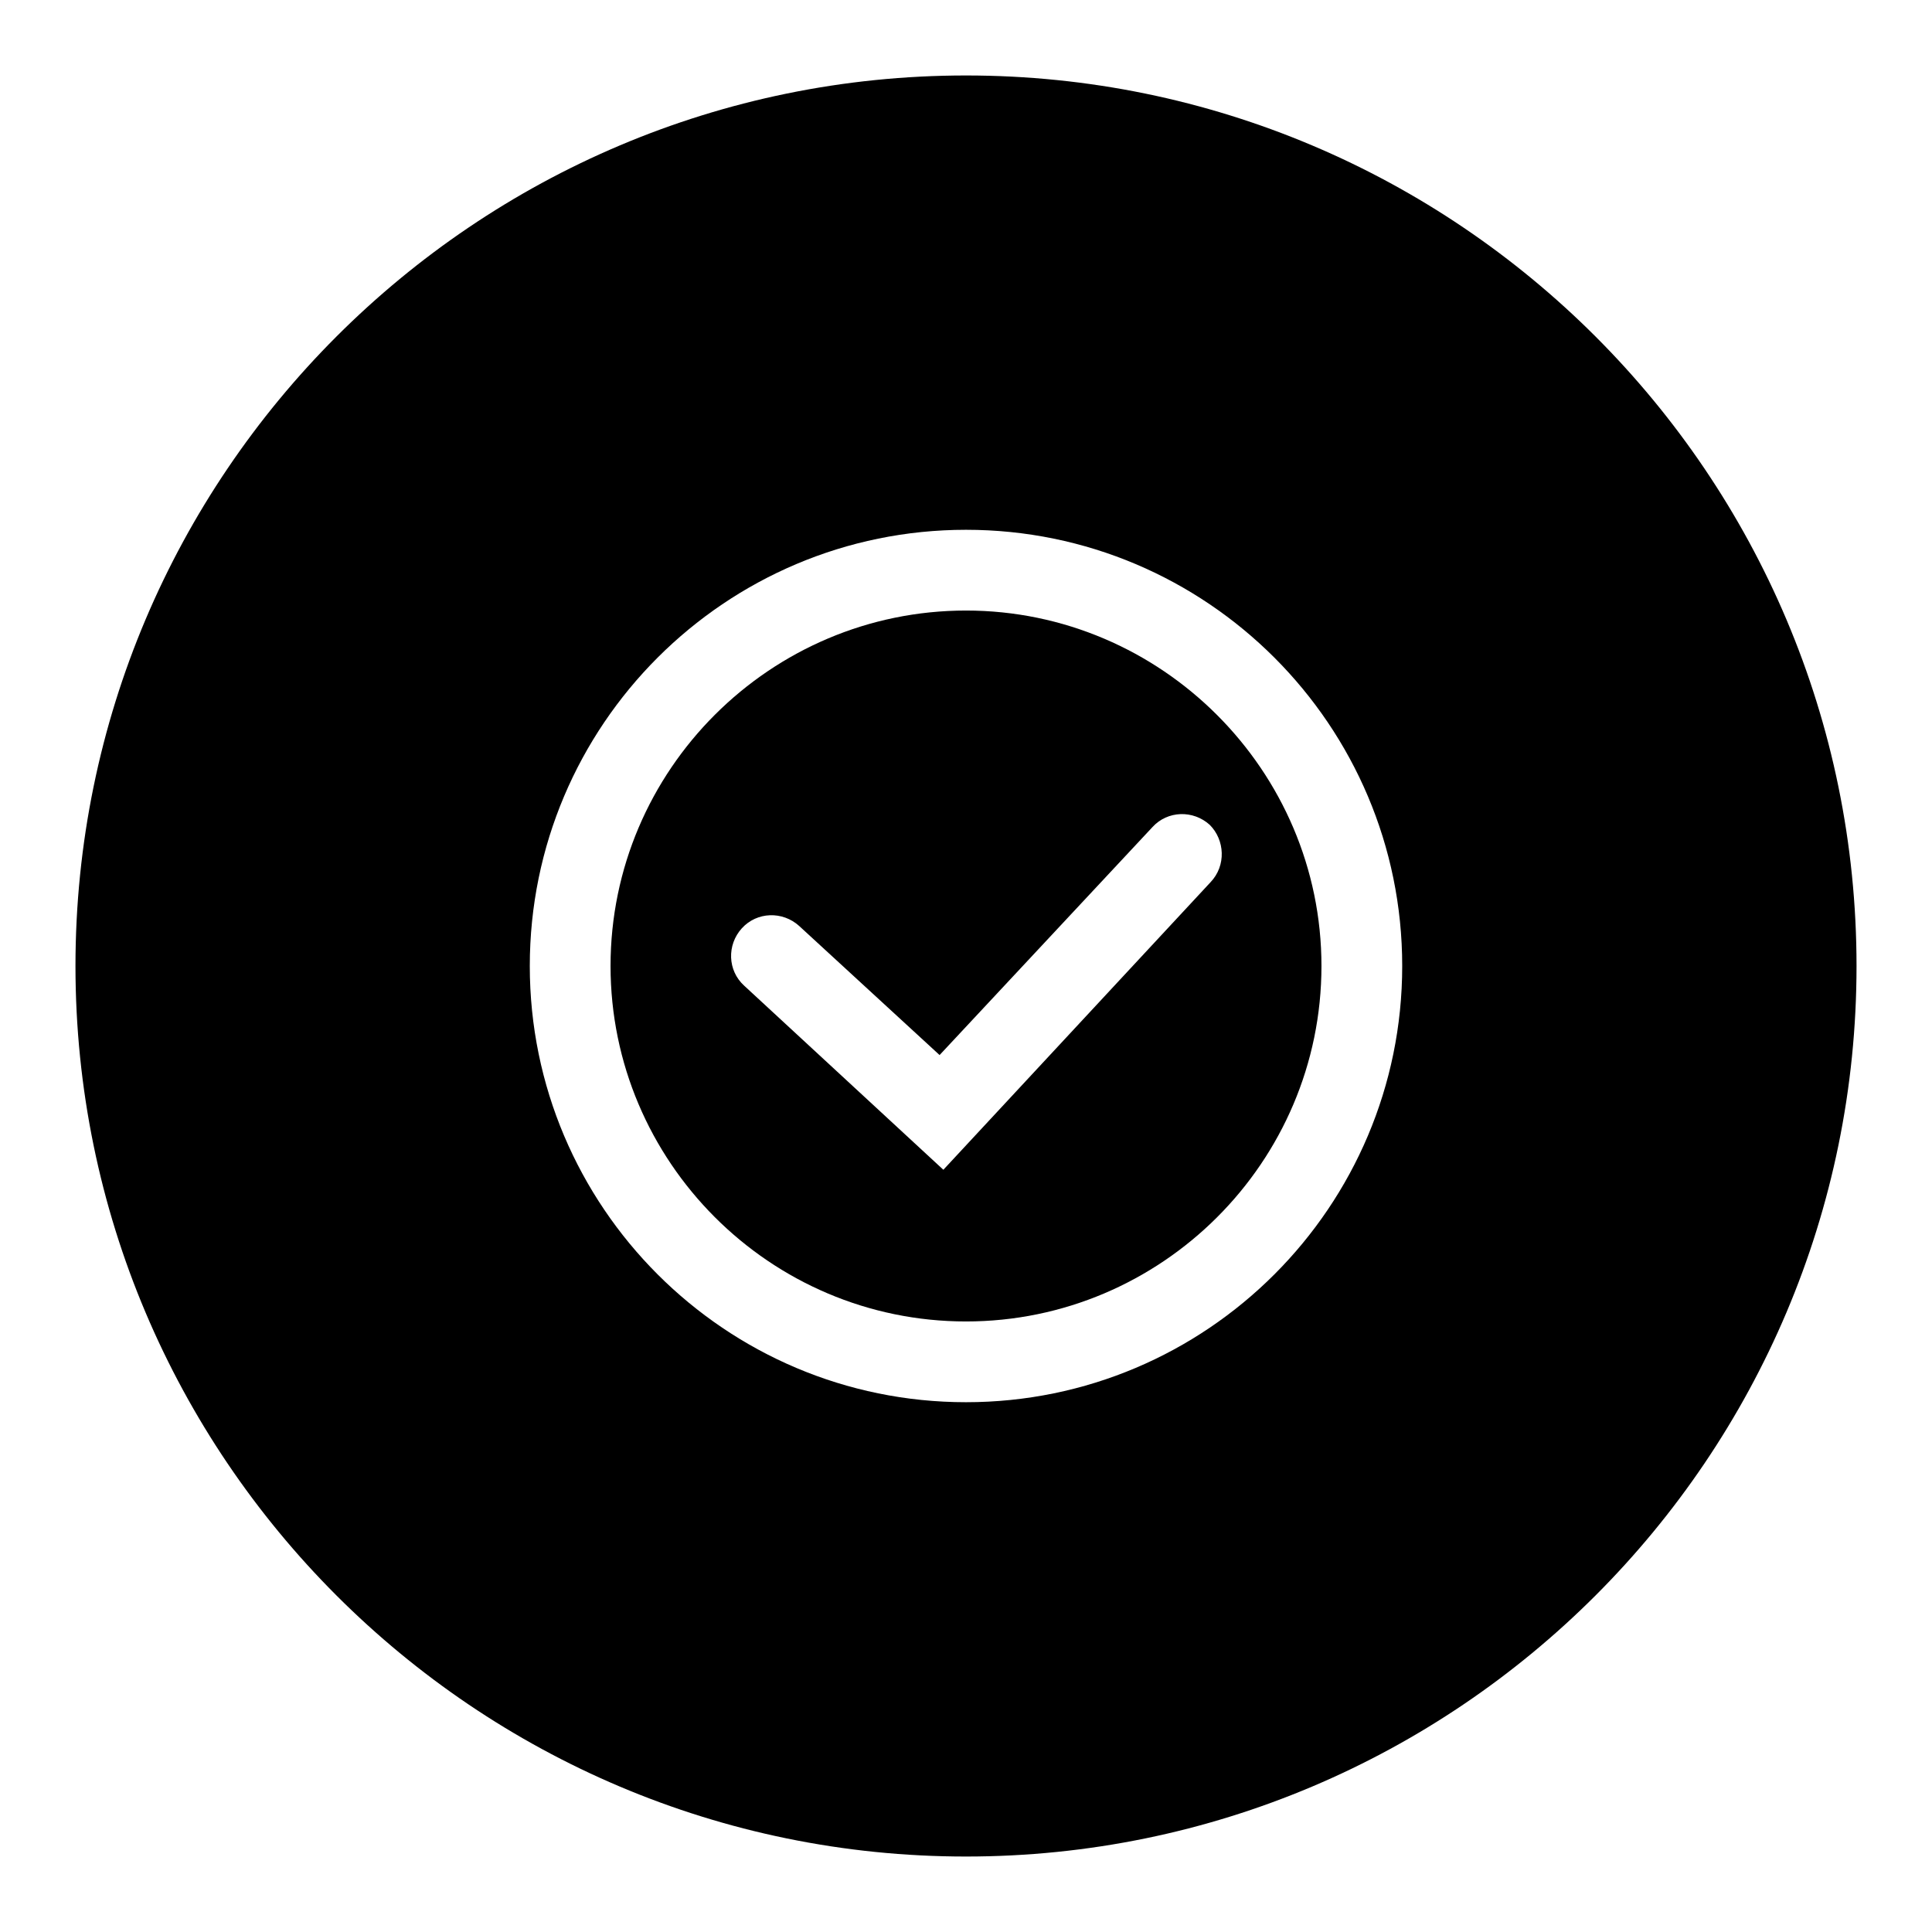
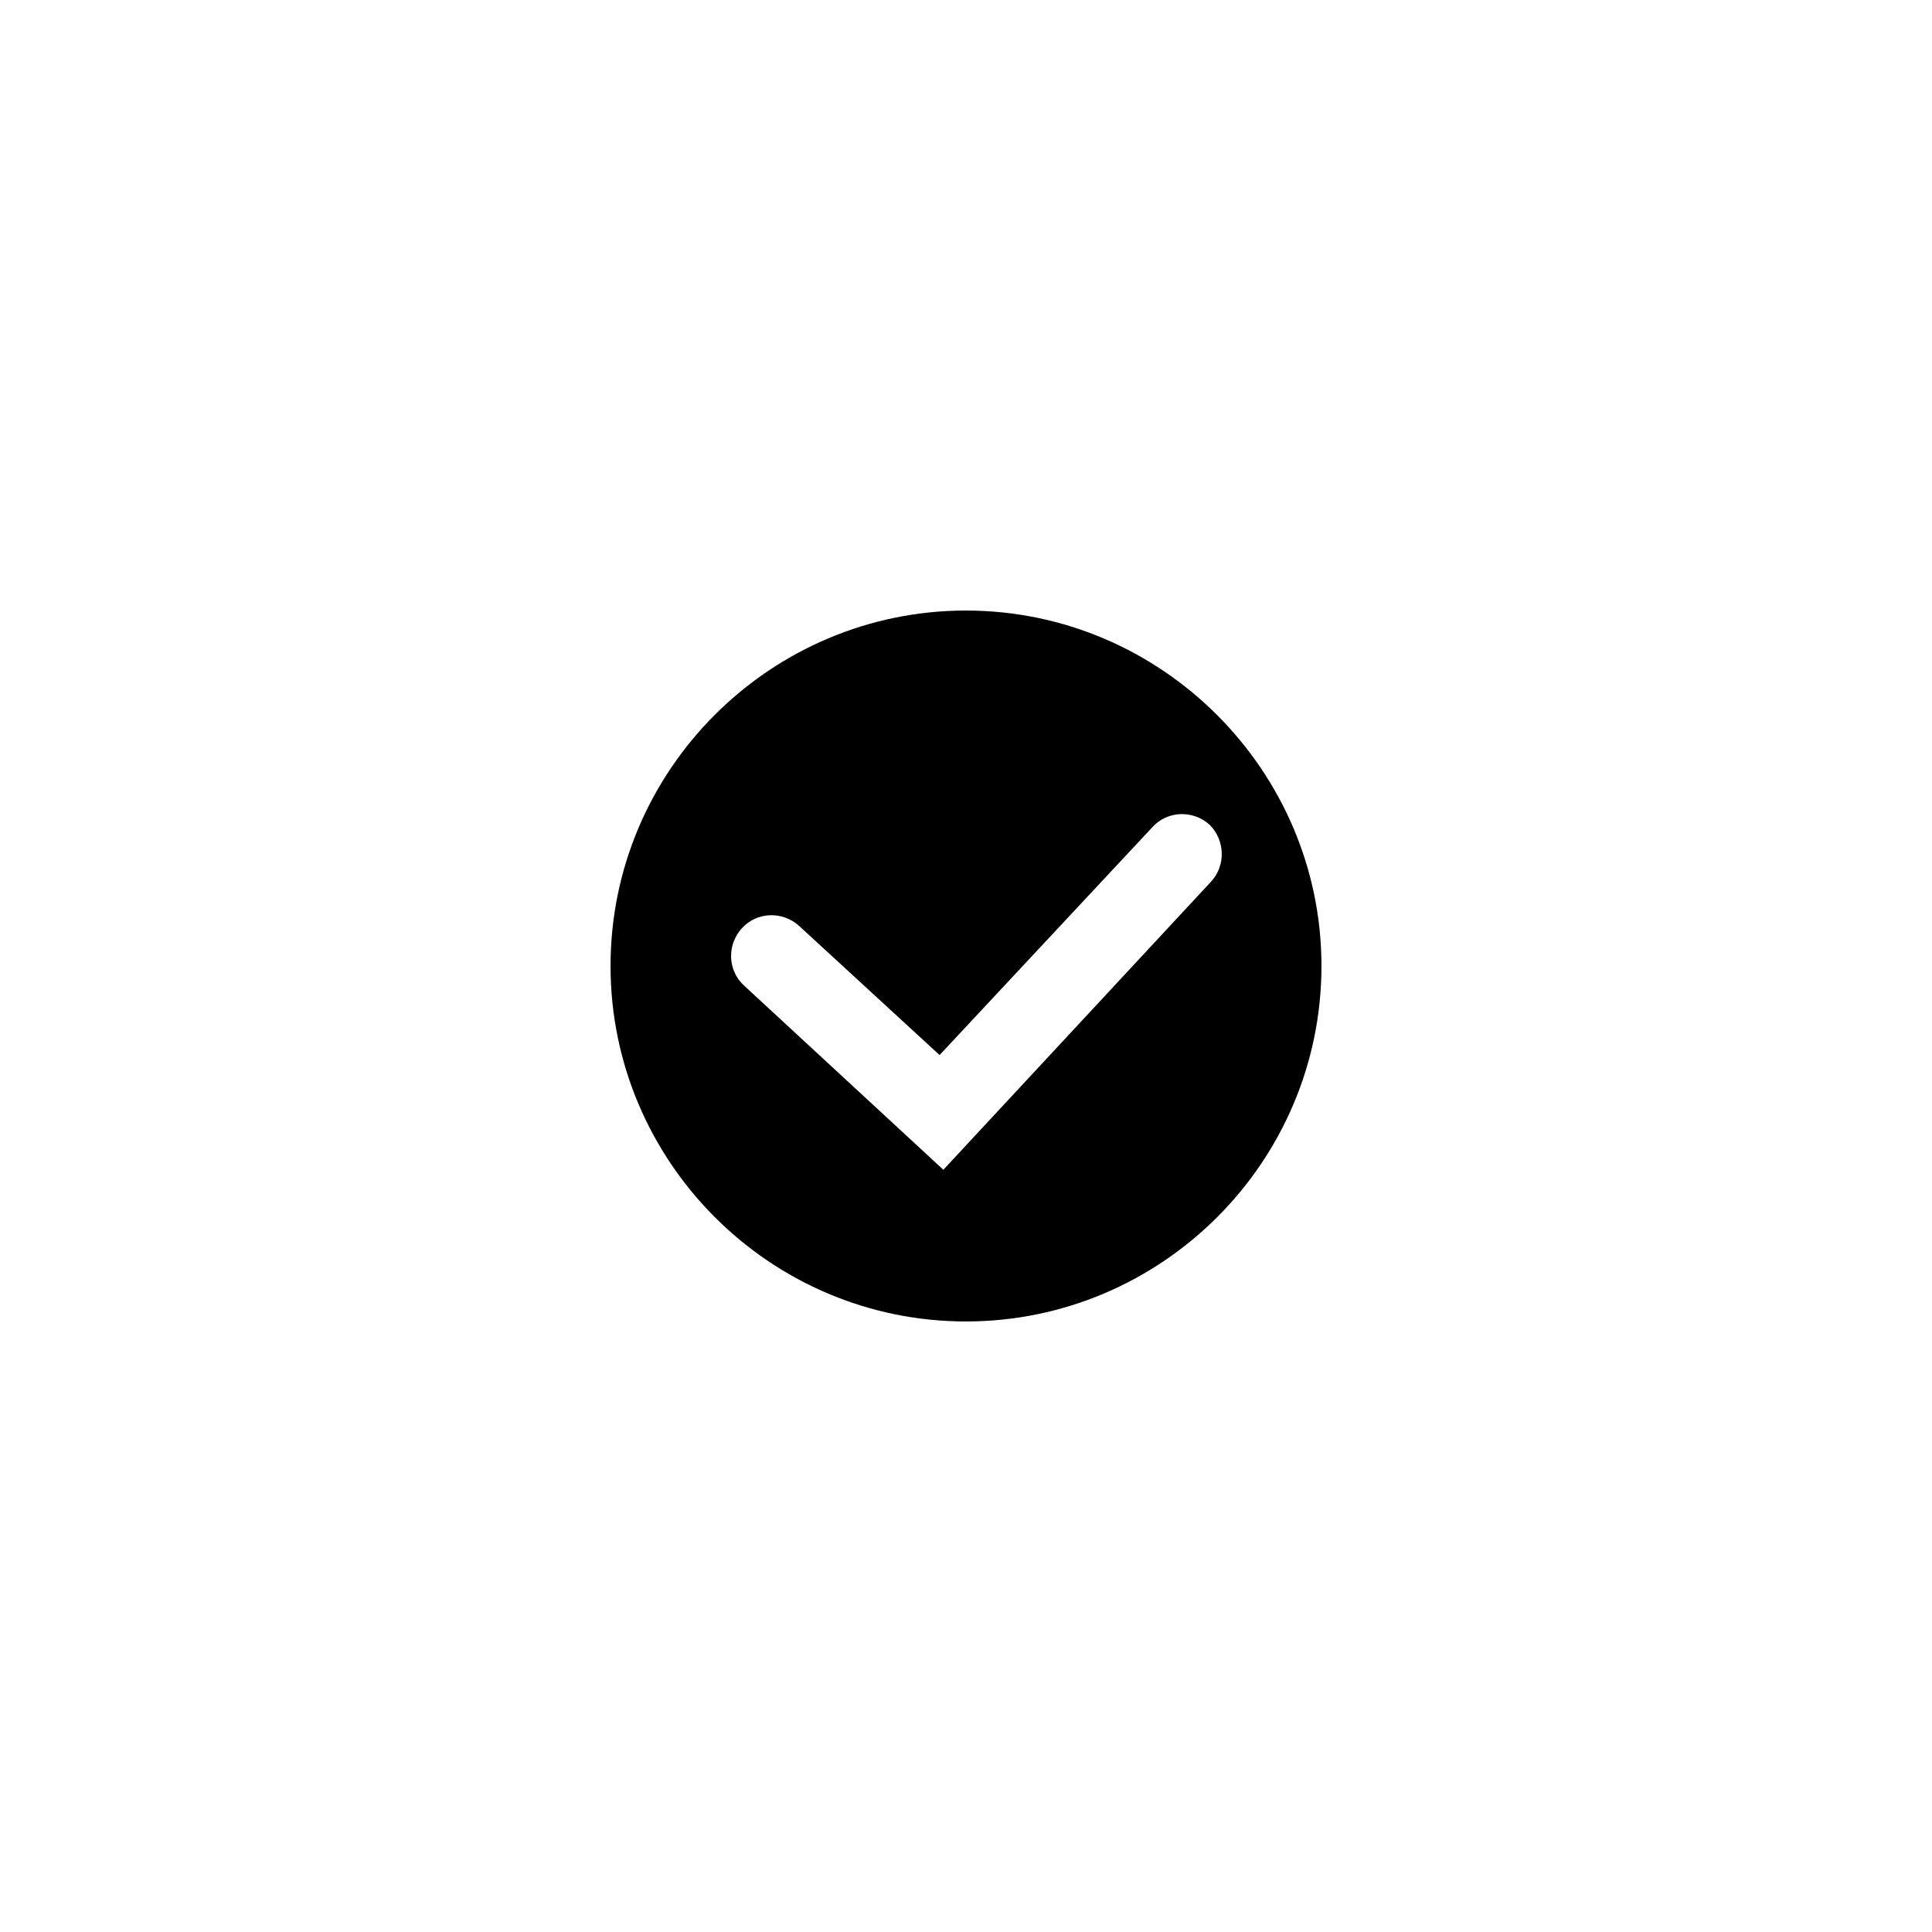
<svg xmlns="http://www.w3.org/2000/svg" version="1.1" x="0px" y="0px" viewBox="0 0 256 256" enable-background="new 0 0 256 256" xml:space="preserve">
  <g>
    <g>
      <path fill="#000000" d="M128,80.9c-25.9,0-47.1,21.1-47.1,47.1c0,25.9,21.1,47.1,47.1,47.1c25.9,0,47.1-21.1,47.1-47.1C175.1,102.1,153.9,80.9,128,80.9z M160.4,116.9L125,155l-26.4-24.4c-2.2-2-2.3-5.4-0.3-7.6c2-2.2,5.4-2.3,7.6-0.3l18.6,17.1l28.2-30.2c2-2.2,5.4-2.3,7.6-0.3C162.3,111.3,162.5,114.7,160.4,116.9z" />
-       <path fill="#000000" d="M128,10C62.9,10,10,62.9,10,128c0,65.1,52.9,118,118,118c65.1,0,118-52.9,118-118C246,62.9,193.1,10,128,10z M128,185.8c-31.9,0-57.8-25.9-57.8-57.8c0-31.9,25.9-57.8,57.8-57.8c31.9,0,57.8,25.9,57.8,57.8C185.8,159.9,159.9,185.8,128,185.8z" />
    </g>
  </g>
</svg>